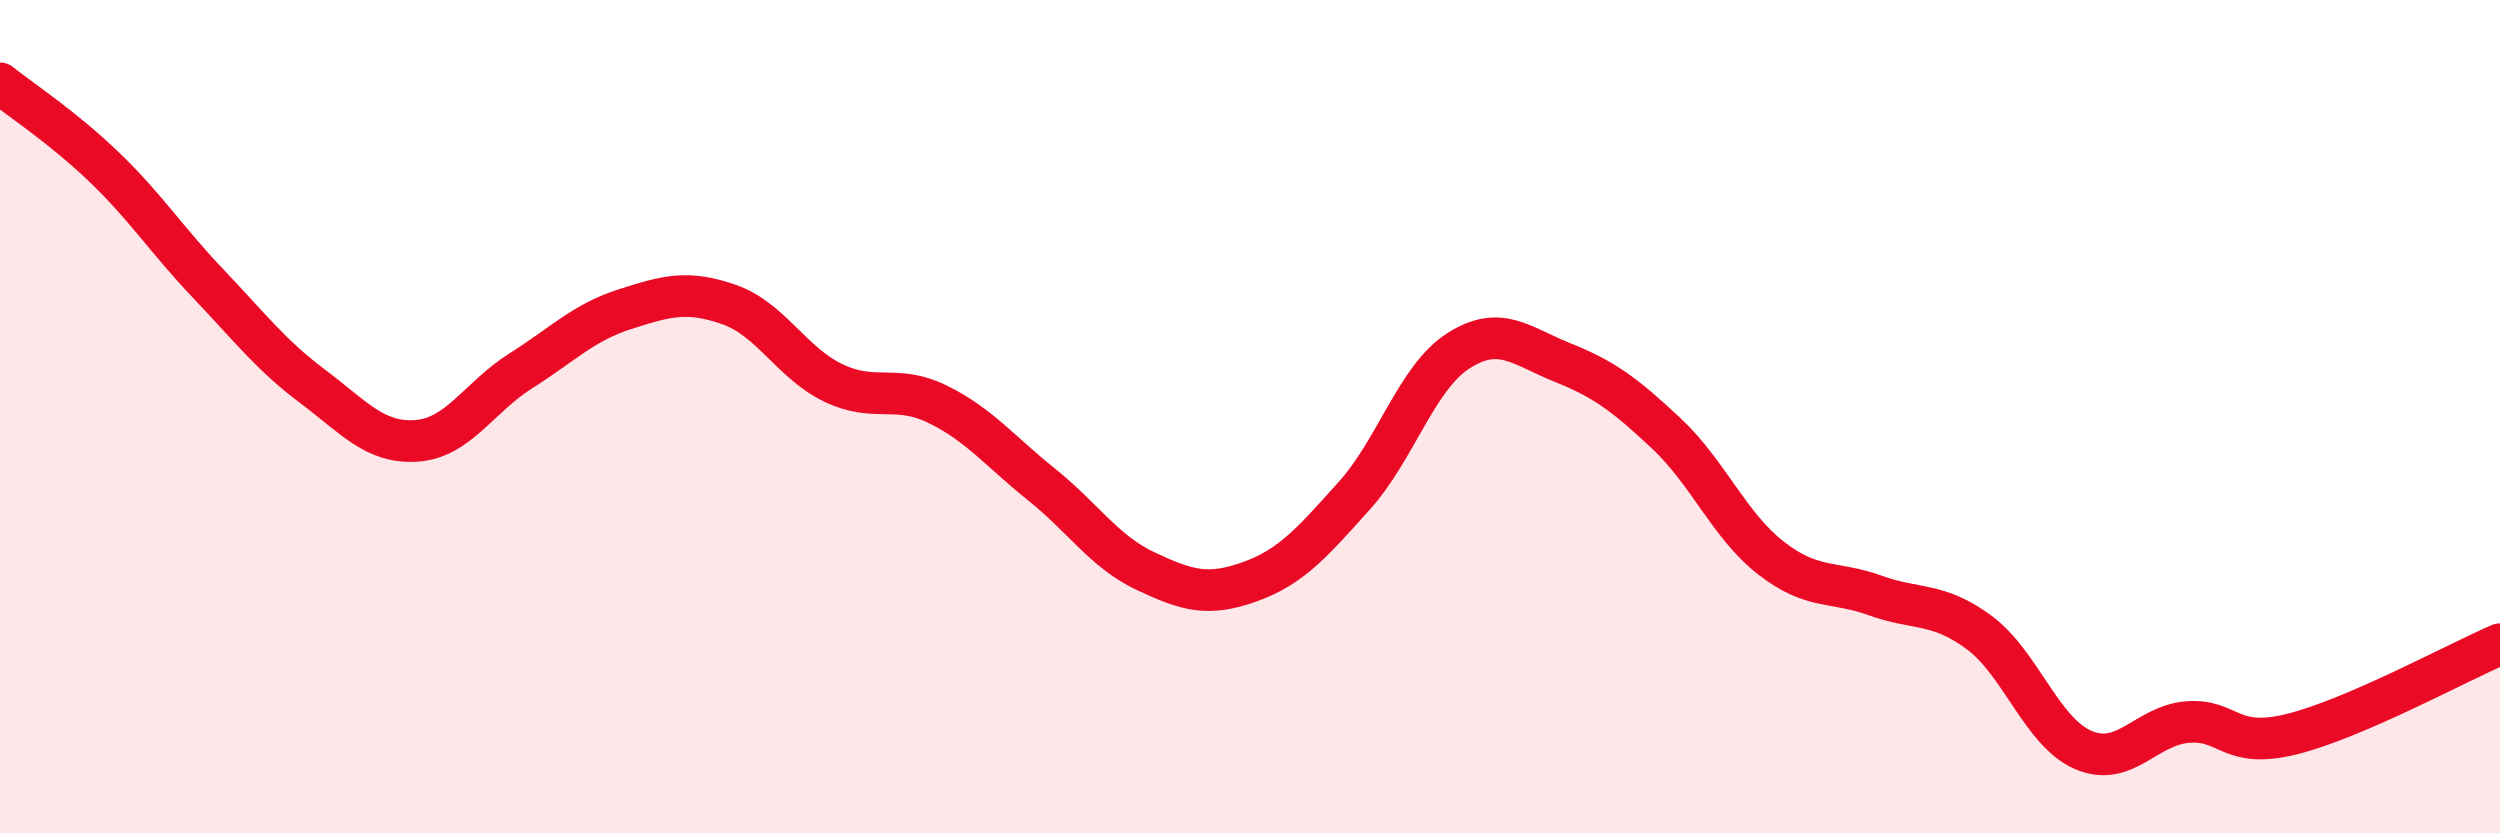
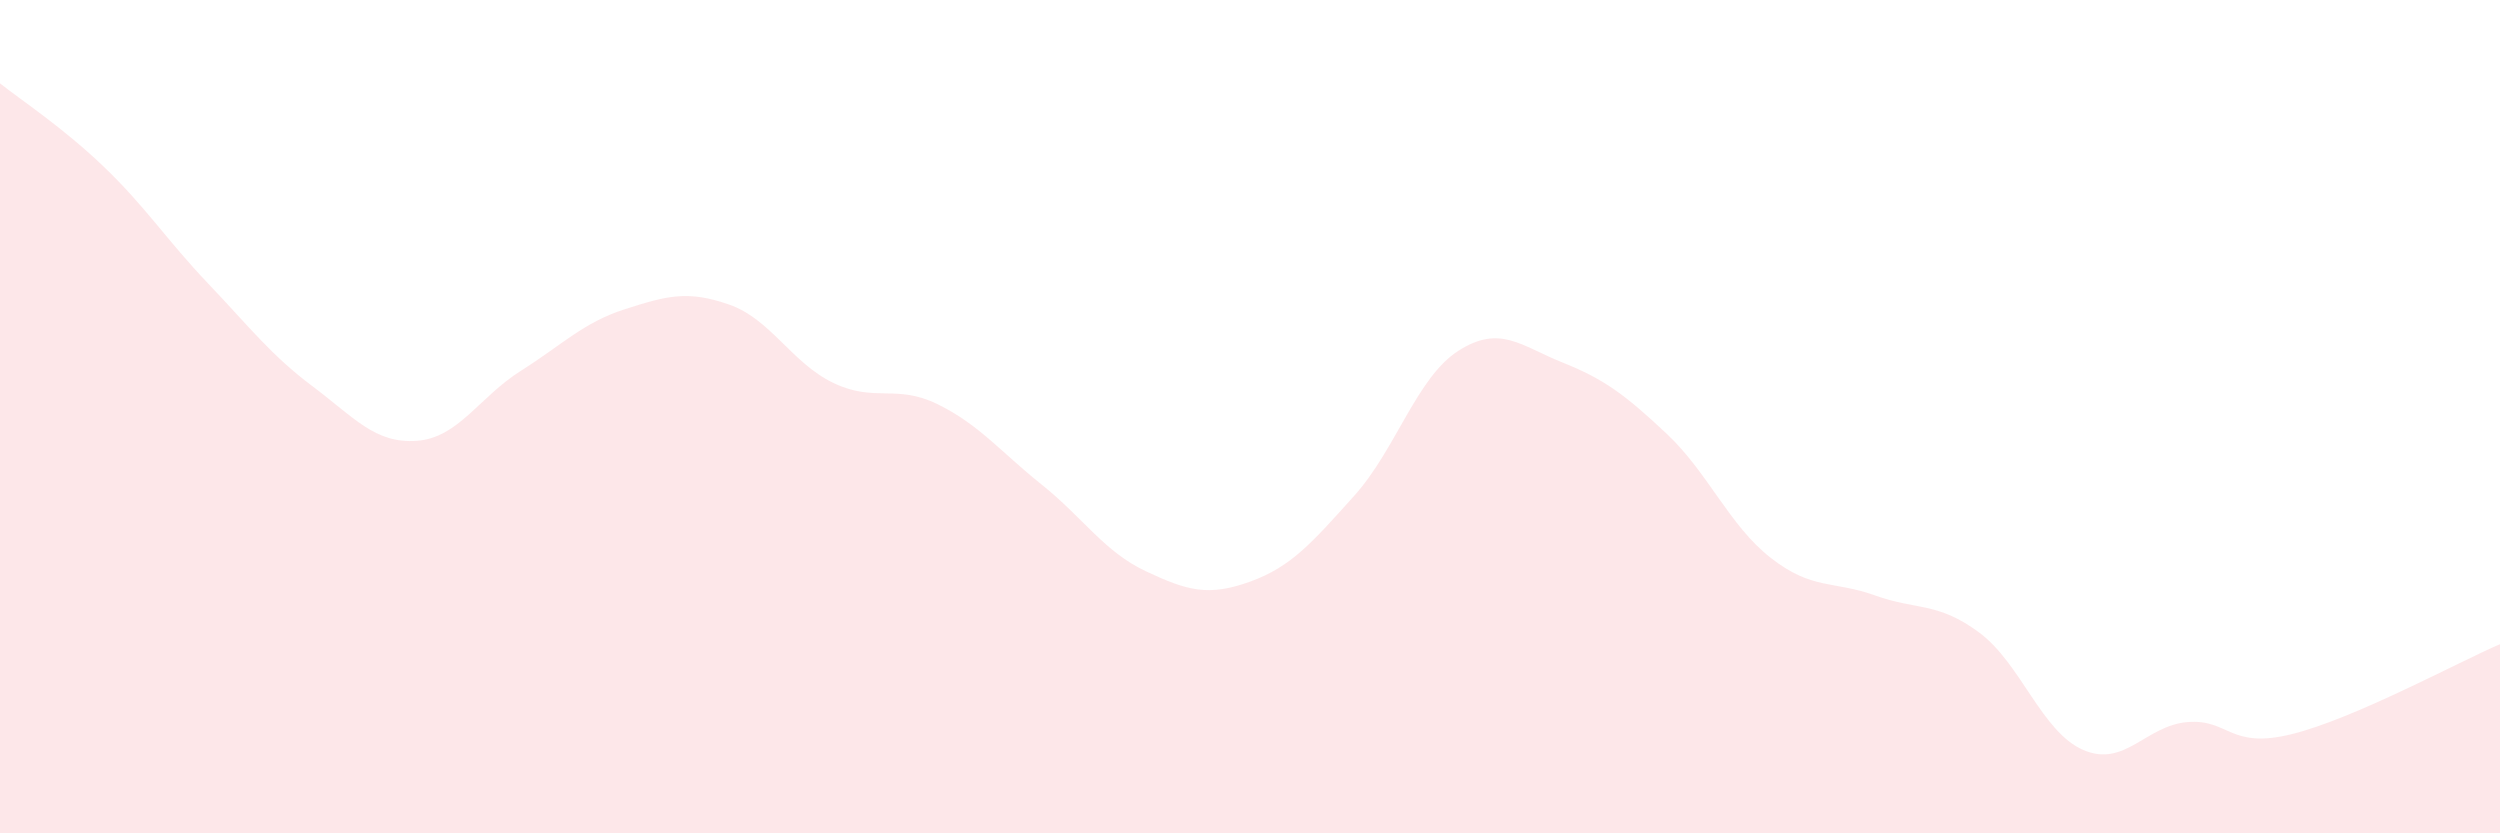
<svg xmlns="http://www.w3.org/2000/svg" width="60" height="20" viewBox="0 0 60 20">
  <path d="M 0,2 C 0.5,2.4 1.5,3.05 2.5,4.01 C 3.5,4.97 4,5.76 5,6.81 C 6,7.86 6.5,8.52 7.5,9.27 C 8.5,10.02 9,10.65 10,10.58 C 11,10.51 11.5,9.53 12.5,8.9 C 13.5,8.27 14,7.74 15,7.42 C 16,7.1 16.5,6.96 17.5,7.31 C 18.5,7.66 19,8.71 20,9.19 C 21,9.67 21.5,9.21 22.5,9.7 C 23.5,10.19 24,10.83 25,11.63 C 26,12.43 26.5,13.24 27.5,13.71 C 28.5,14.18 29,14.32 30,13.96 C 31,13.6 31.5,13.01 32.5,11.9 C 33.5,10.79 34,9.06 35,8.42 C 36,7.78 36.5,8.3 37.5,8.7 C 38.5,9.1 39,9.47 40,10.41 C 41,11.35 41.5,12.61 42.5,13.39 C 43.5,14.17 44,13.93 45,14.29 C 46,14.65 46.5,14.44 47.5,15.18 C 48.5,15.92 49,17.57 50,18 C 51,18.43 51.5,17.41 52.5,17.33 C 53.5,17.25 53.5,17.99 55,17.62 C 56.5,17.25 59,15.89 60,15.46L60 20L0 20Z" fill="#EB0A25" opacity="0.1" stroke-linecap="round" stroke-linejoin="round" />
-   <path d="M 0,2 C 0.5,2.4 1.5,3.05 2.5,4.01 C 3.5,4.97 4,5.76 5,6.81 C 6,7.86 6.5,8.52 7.5,9.27 C 8.5,10.02 9,10.65 10,10.58 C 11,10.51 11.5,9.53 12.5,8.9 C 13.5,8.27 14,7.74 15,7.42 C 16,7.1 16.5,6.96 17.5,7.31 C 18.5,7.66 19,8.71 20,9.19 C 21,9.67 21.5,9.21 22.5,9.7 C 23.5,10.19 24,10.83 25,11.63 C 26,12.43 26.5,13.24 27.5,13.71 C 28.5,14.18 29,14.32 30,13.96 C 31,13.6 31.5,13.01 32.5,11.9 C 33.5,10.79 34,9.06 35,8.42 C 36,7.78 36.5,8.3 37.5,8.7 C 38.5,9.1 39,9.47 40,10.41 C 41,11.35 41.5,12.61 42.5,13.39 C 43.5,14.17 44,13.93 45,14.29 C 46,14.65 46.5,14.44 47.5,15.18 C 48.5,15.92 49,17.57 50,18 C 51,18.43 51.5,17.41 52.5,17.33 C 53.5,17.25 53.5,17.99 55,17.62 C 56.5,17.25 59,15.89 60,15.46" stroke="#EB0A25" stroke-width="1" fill="none" stroke-linecap="round" stroke-linejoin="round" />
</svg>